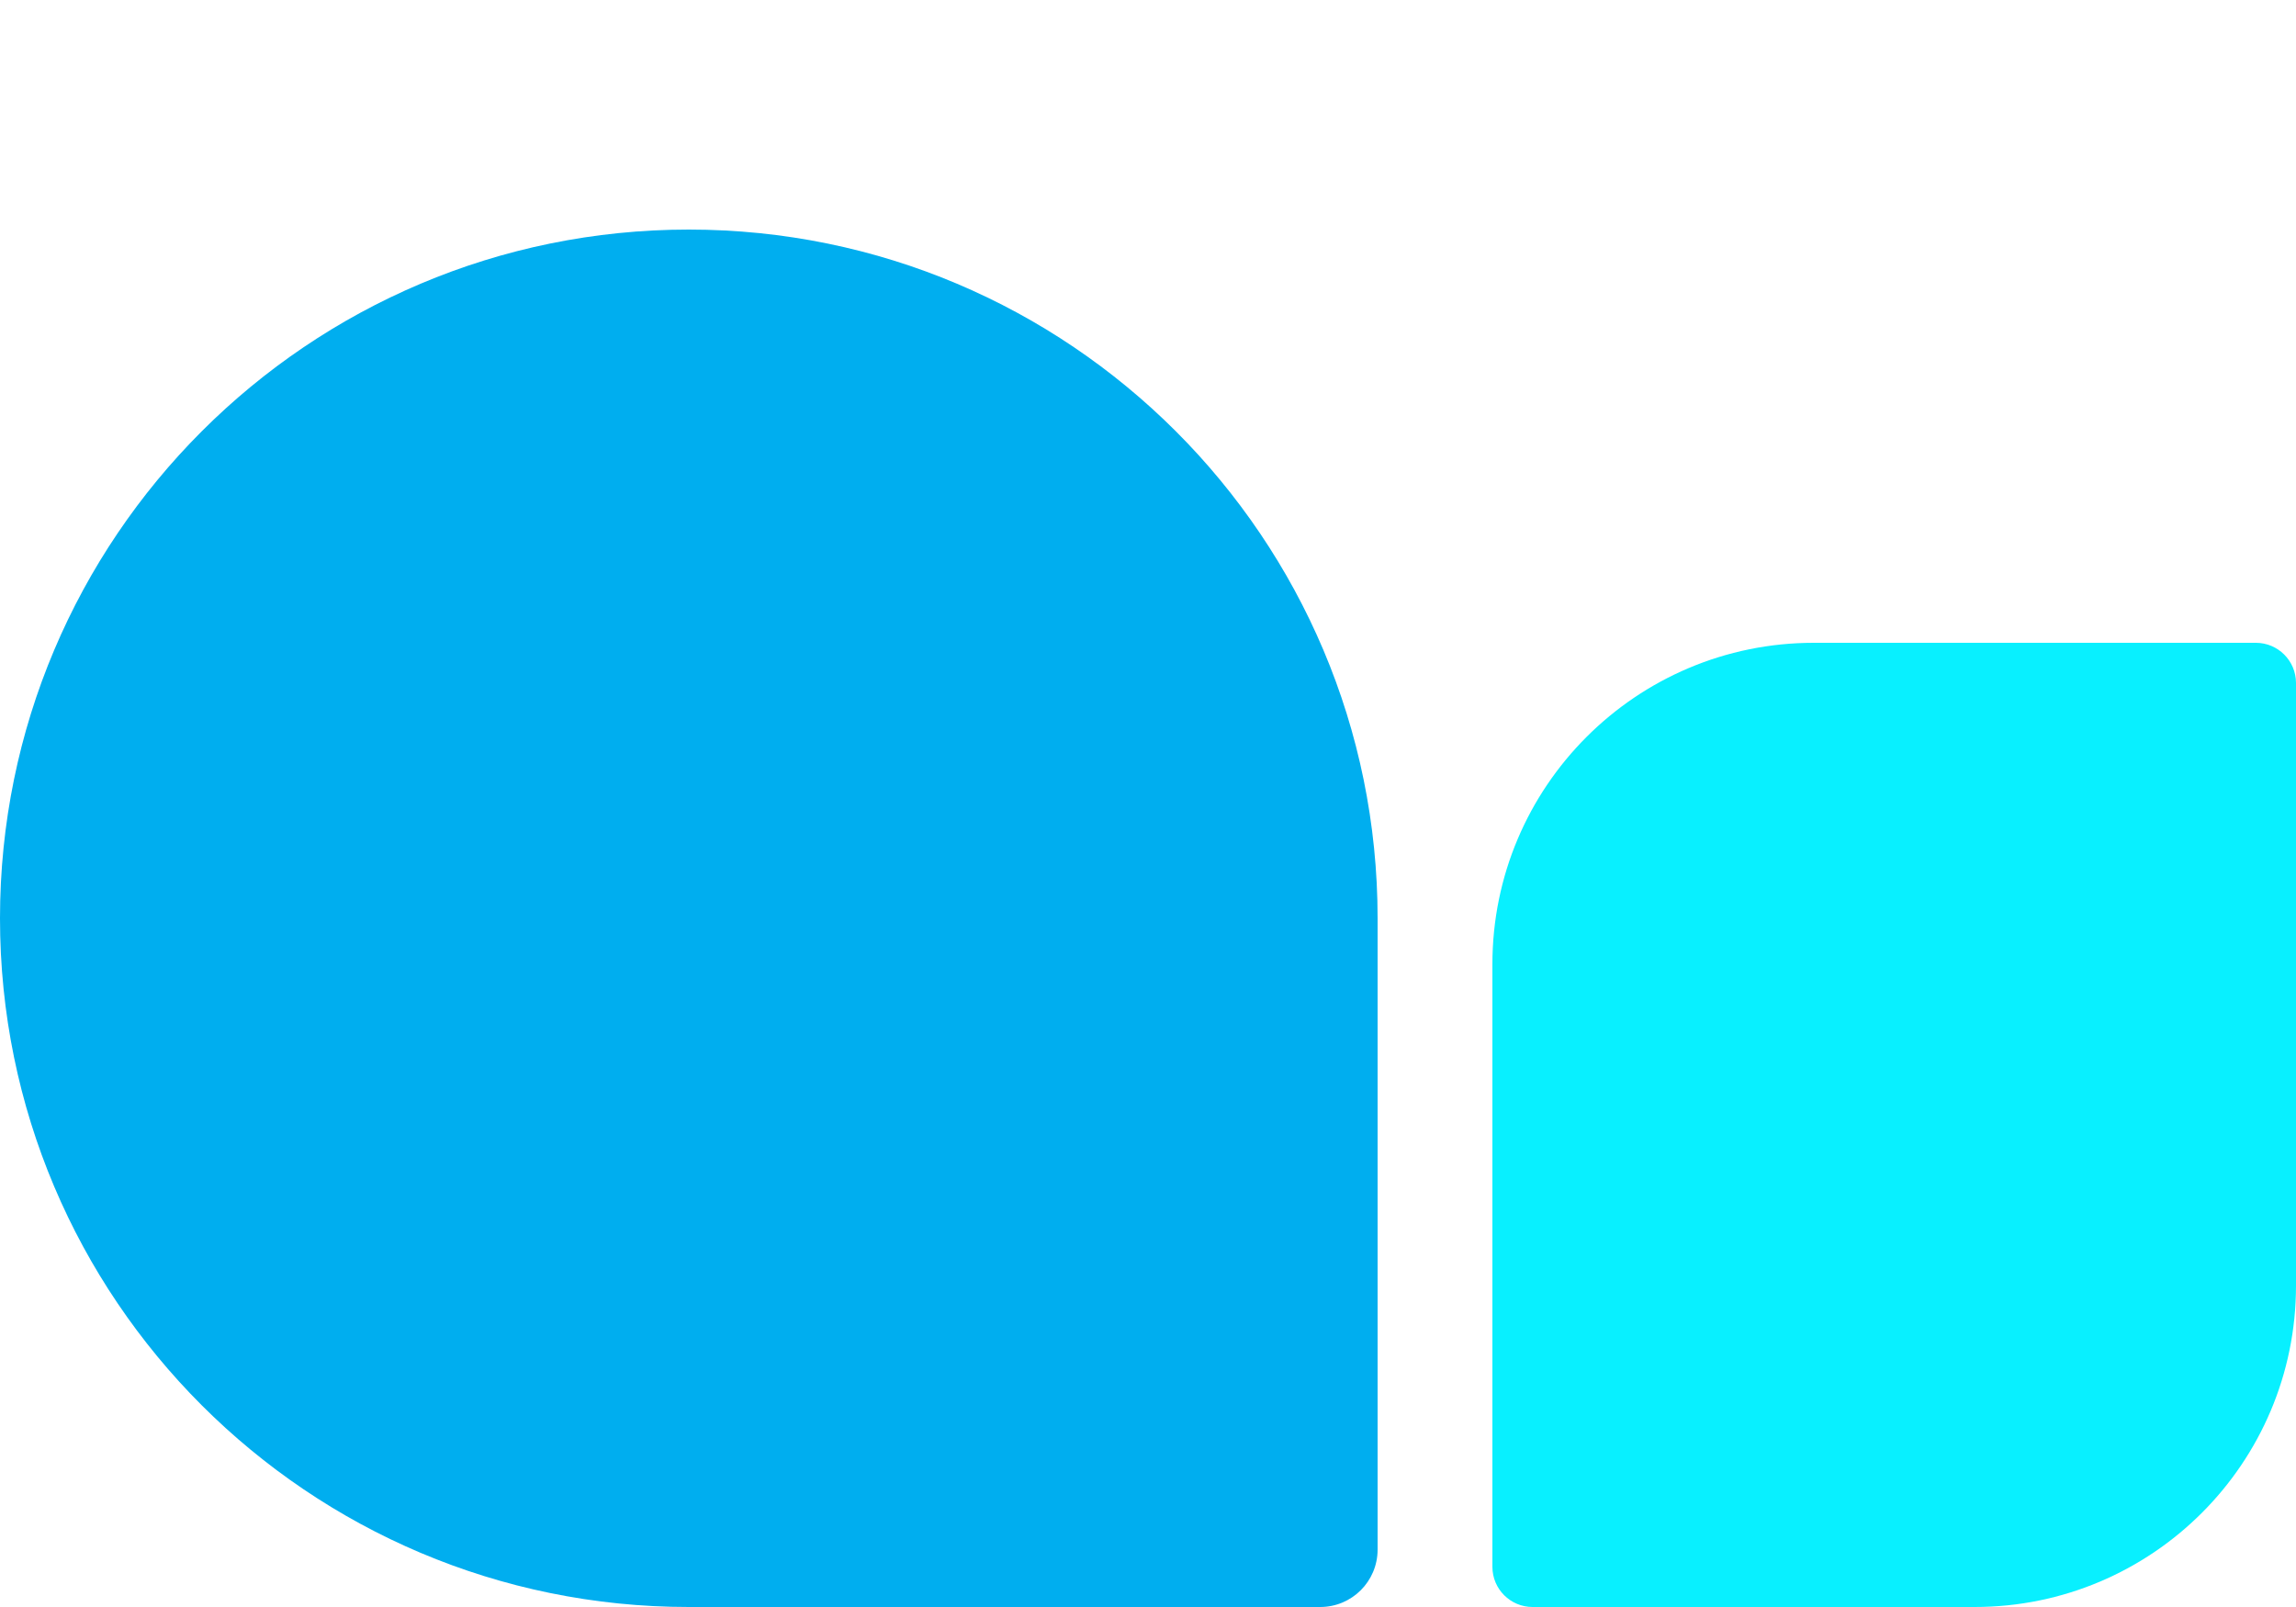
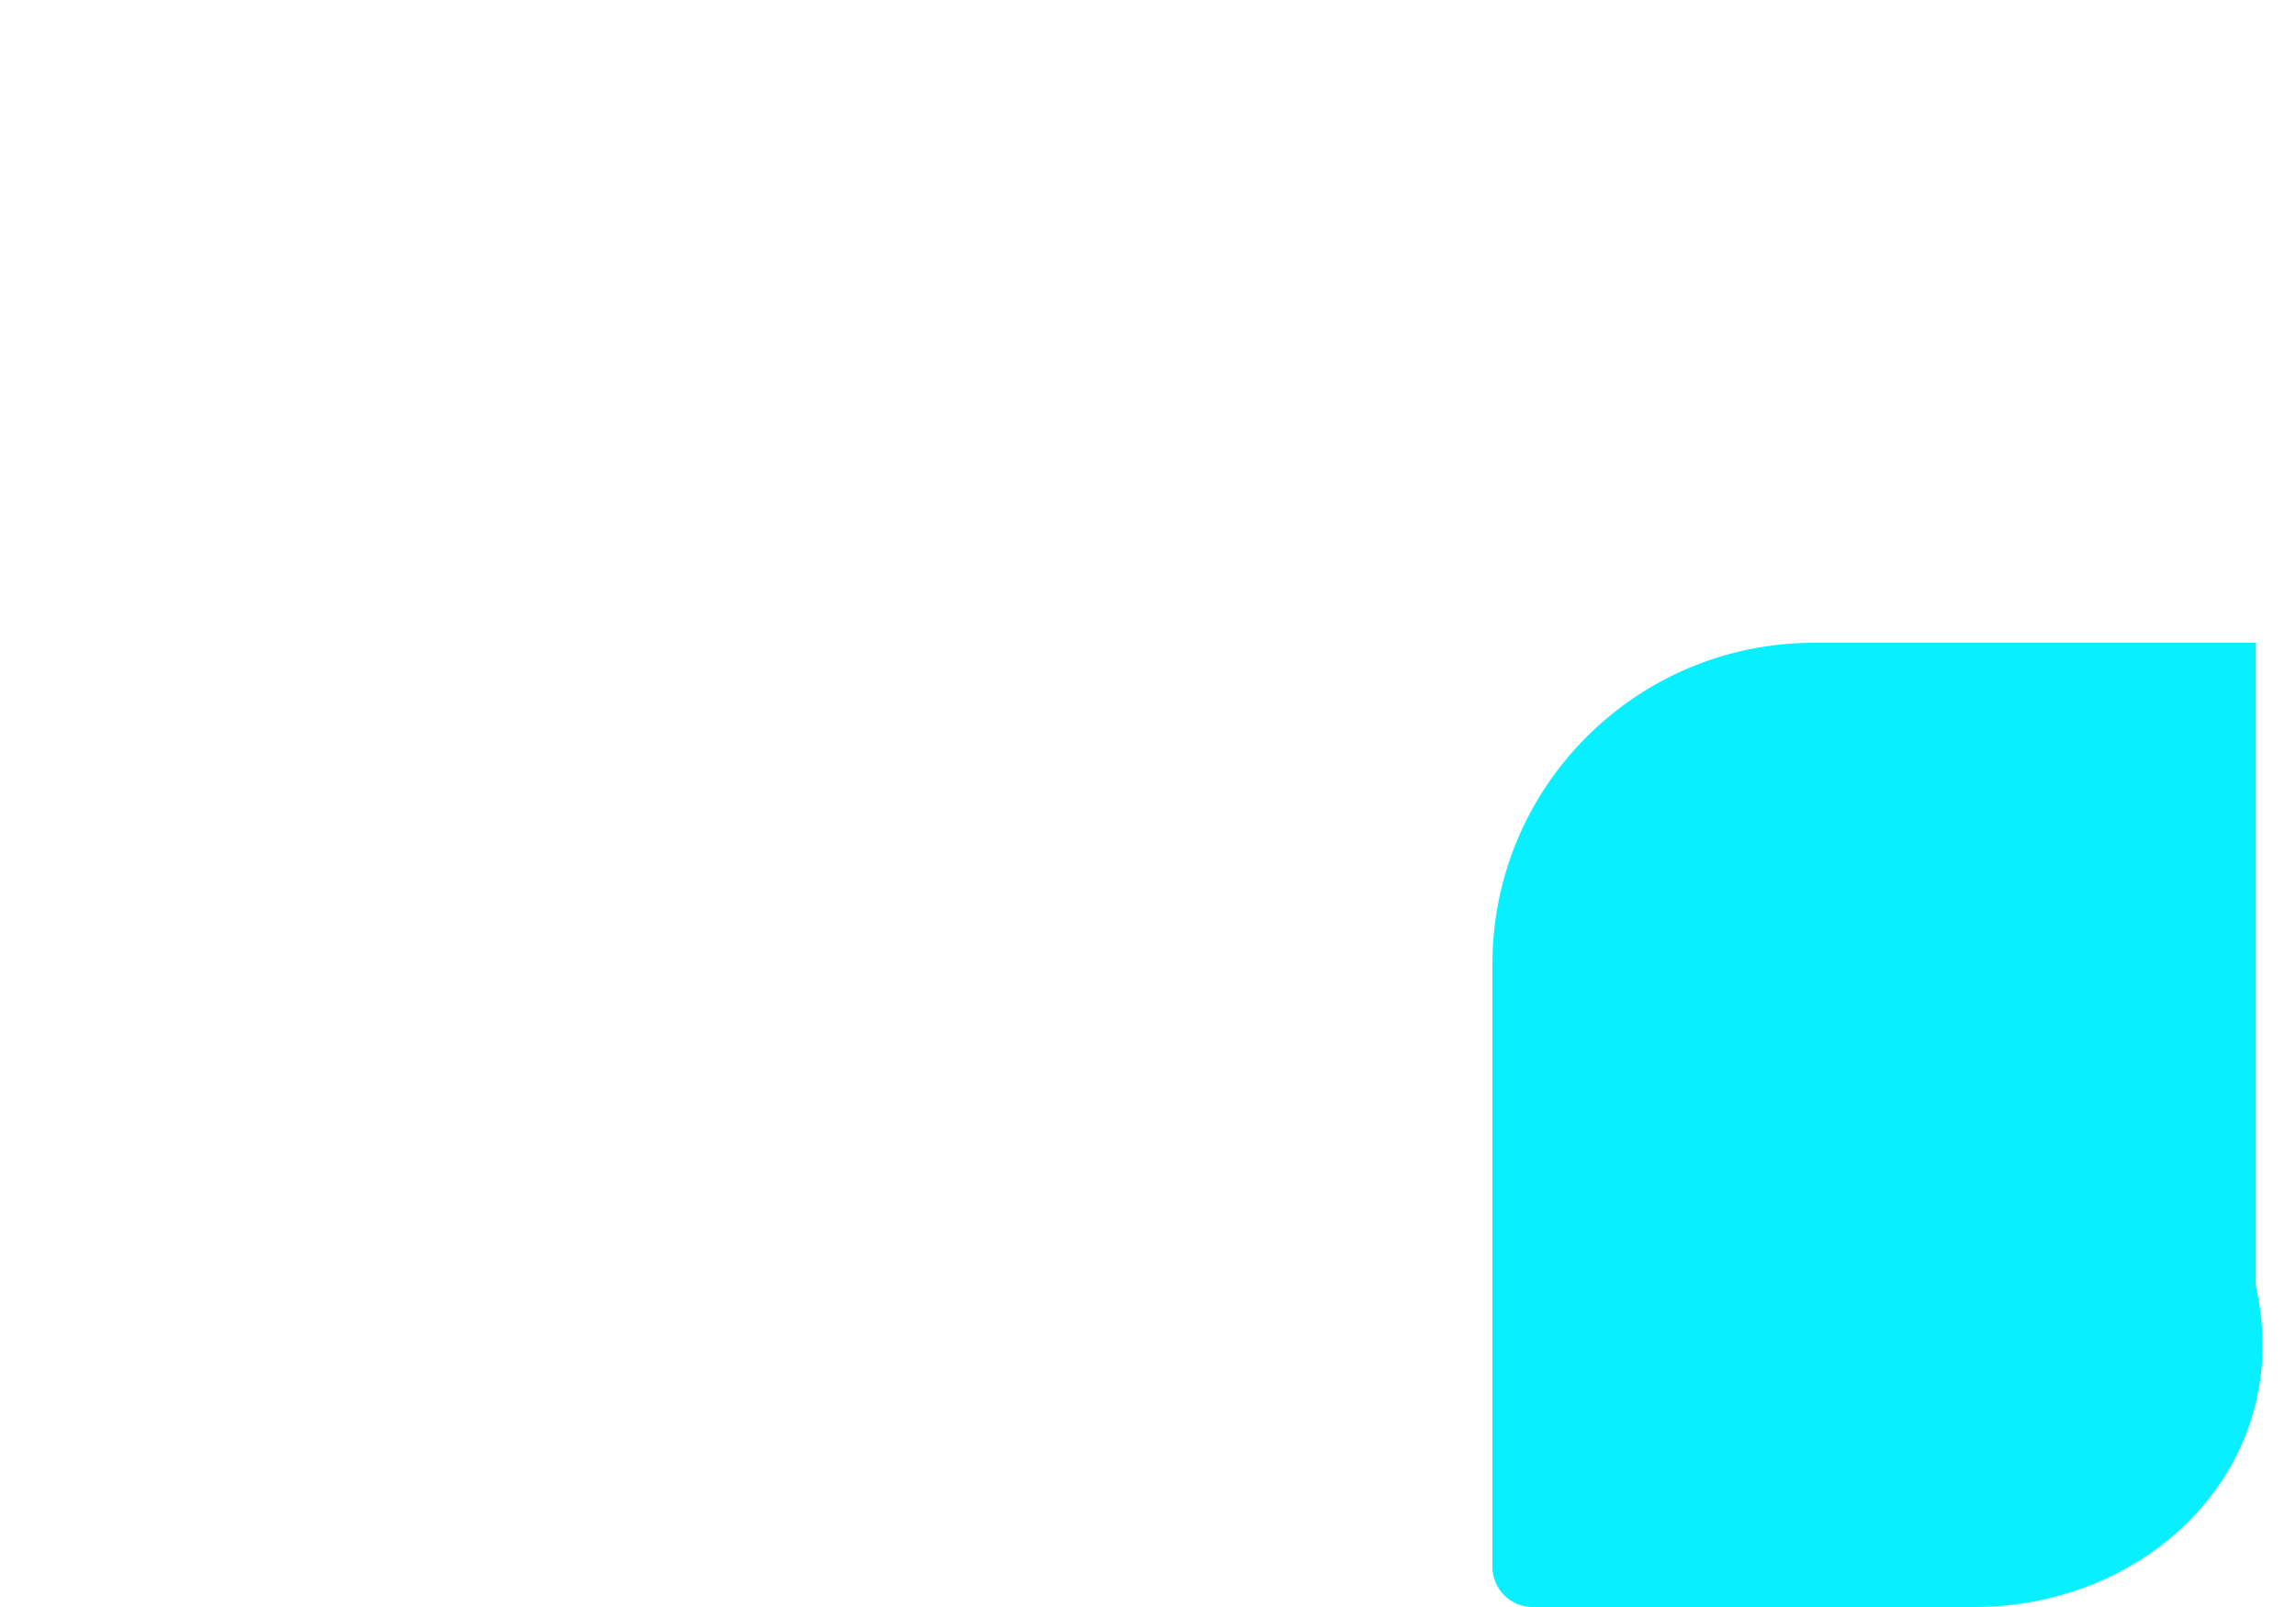
<svg xmlns="http://www.w3.org/2000/svg" width="80" height="56" viewBox="0 0 80 56" fill="none">
  <g clip-path="url(#clip0_3340_3882)">
-     <path d="M0 32C0 18.745 10.745 8 24 8C37.255 8 48 18.745 48 32V54C48 55.105 47.105 56 46 56H24C10.745 56 0 45.255 0 32Z" fill="#00AEEF" />
-   </g>
+     </g>
  <g clip-path="url(#clip1_3340_3882)">
-     <path d="M52 33.6C52 27.414 57.014 22.4 63.2 22.4H78.6C79.373 22.4 80 23.027 80 23.8V44.8C80 50.986 74.986 56 68.8 56H53.4C52.627 56 52 55.373 52 54.6V33.6Z" fill="#08F0FF" />
+     <path d="M52 33.6C52 27.414 57.014 22.4 63.2 22.4H78.6V44.8C80 50.986 74.986 56 68.8 56H53.4C52.627 56 52 55.373 52 54.6V33.6Z" fill="#08F0FF" />
  </g>
  <defs>
    <clipPath id="clip0_3340_3882">
-       <rect width="48" height="48" fill="white" transform="translate(0 8)" />
-     </clipPath>
+       </clipPath>
    <clipPath id="clip1_3340_3882">
      <rect width="28" height="33.6" fill="white" transform="translate(52 22.4)" />
    </clipPath>
  </defs>
</svg>